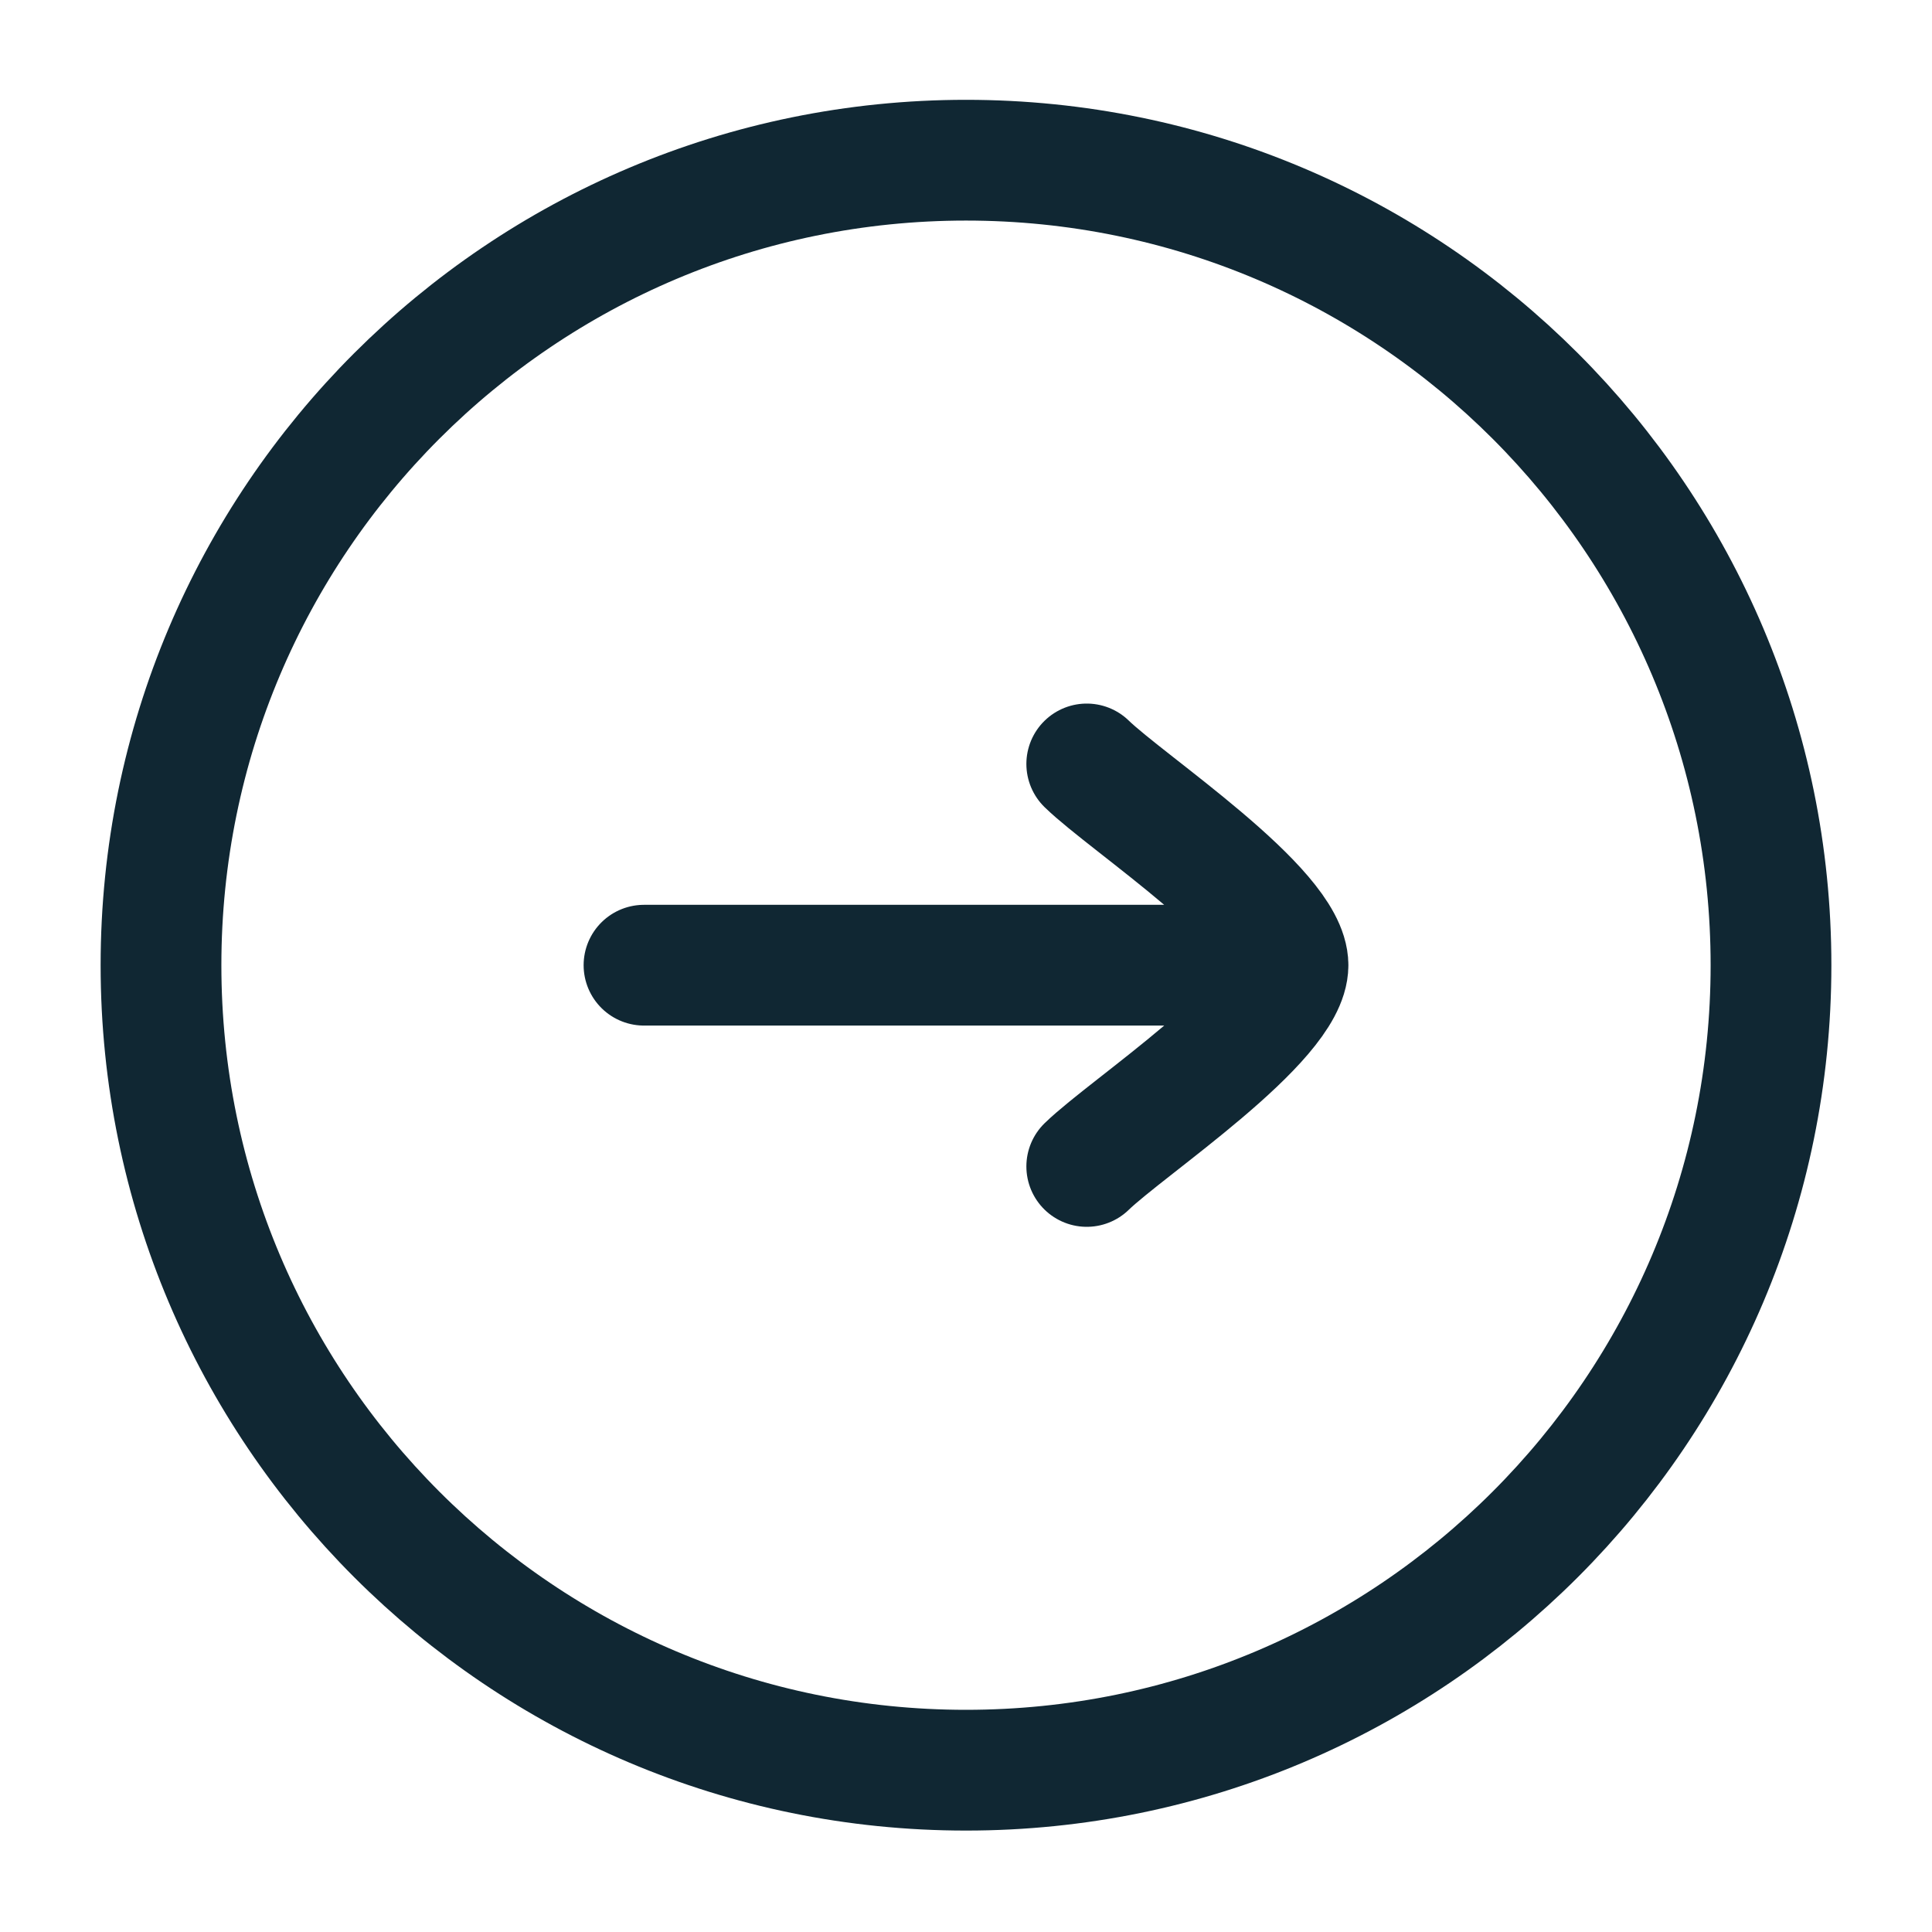
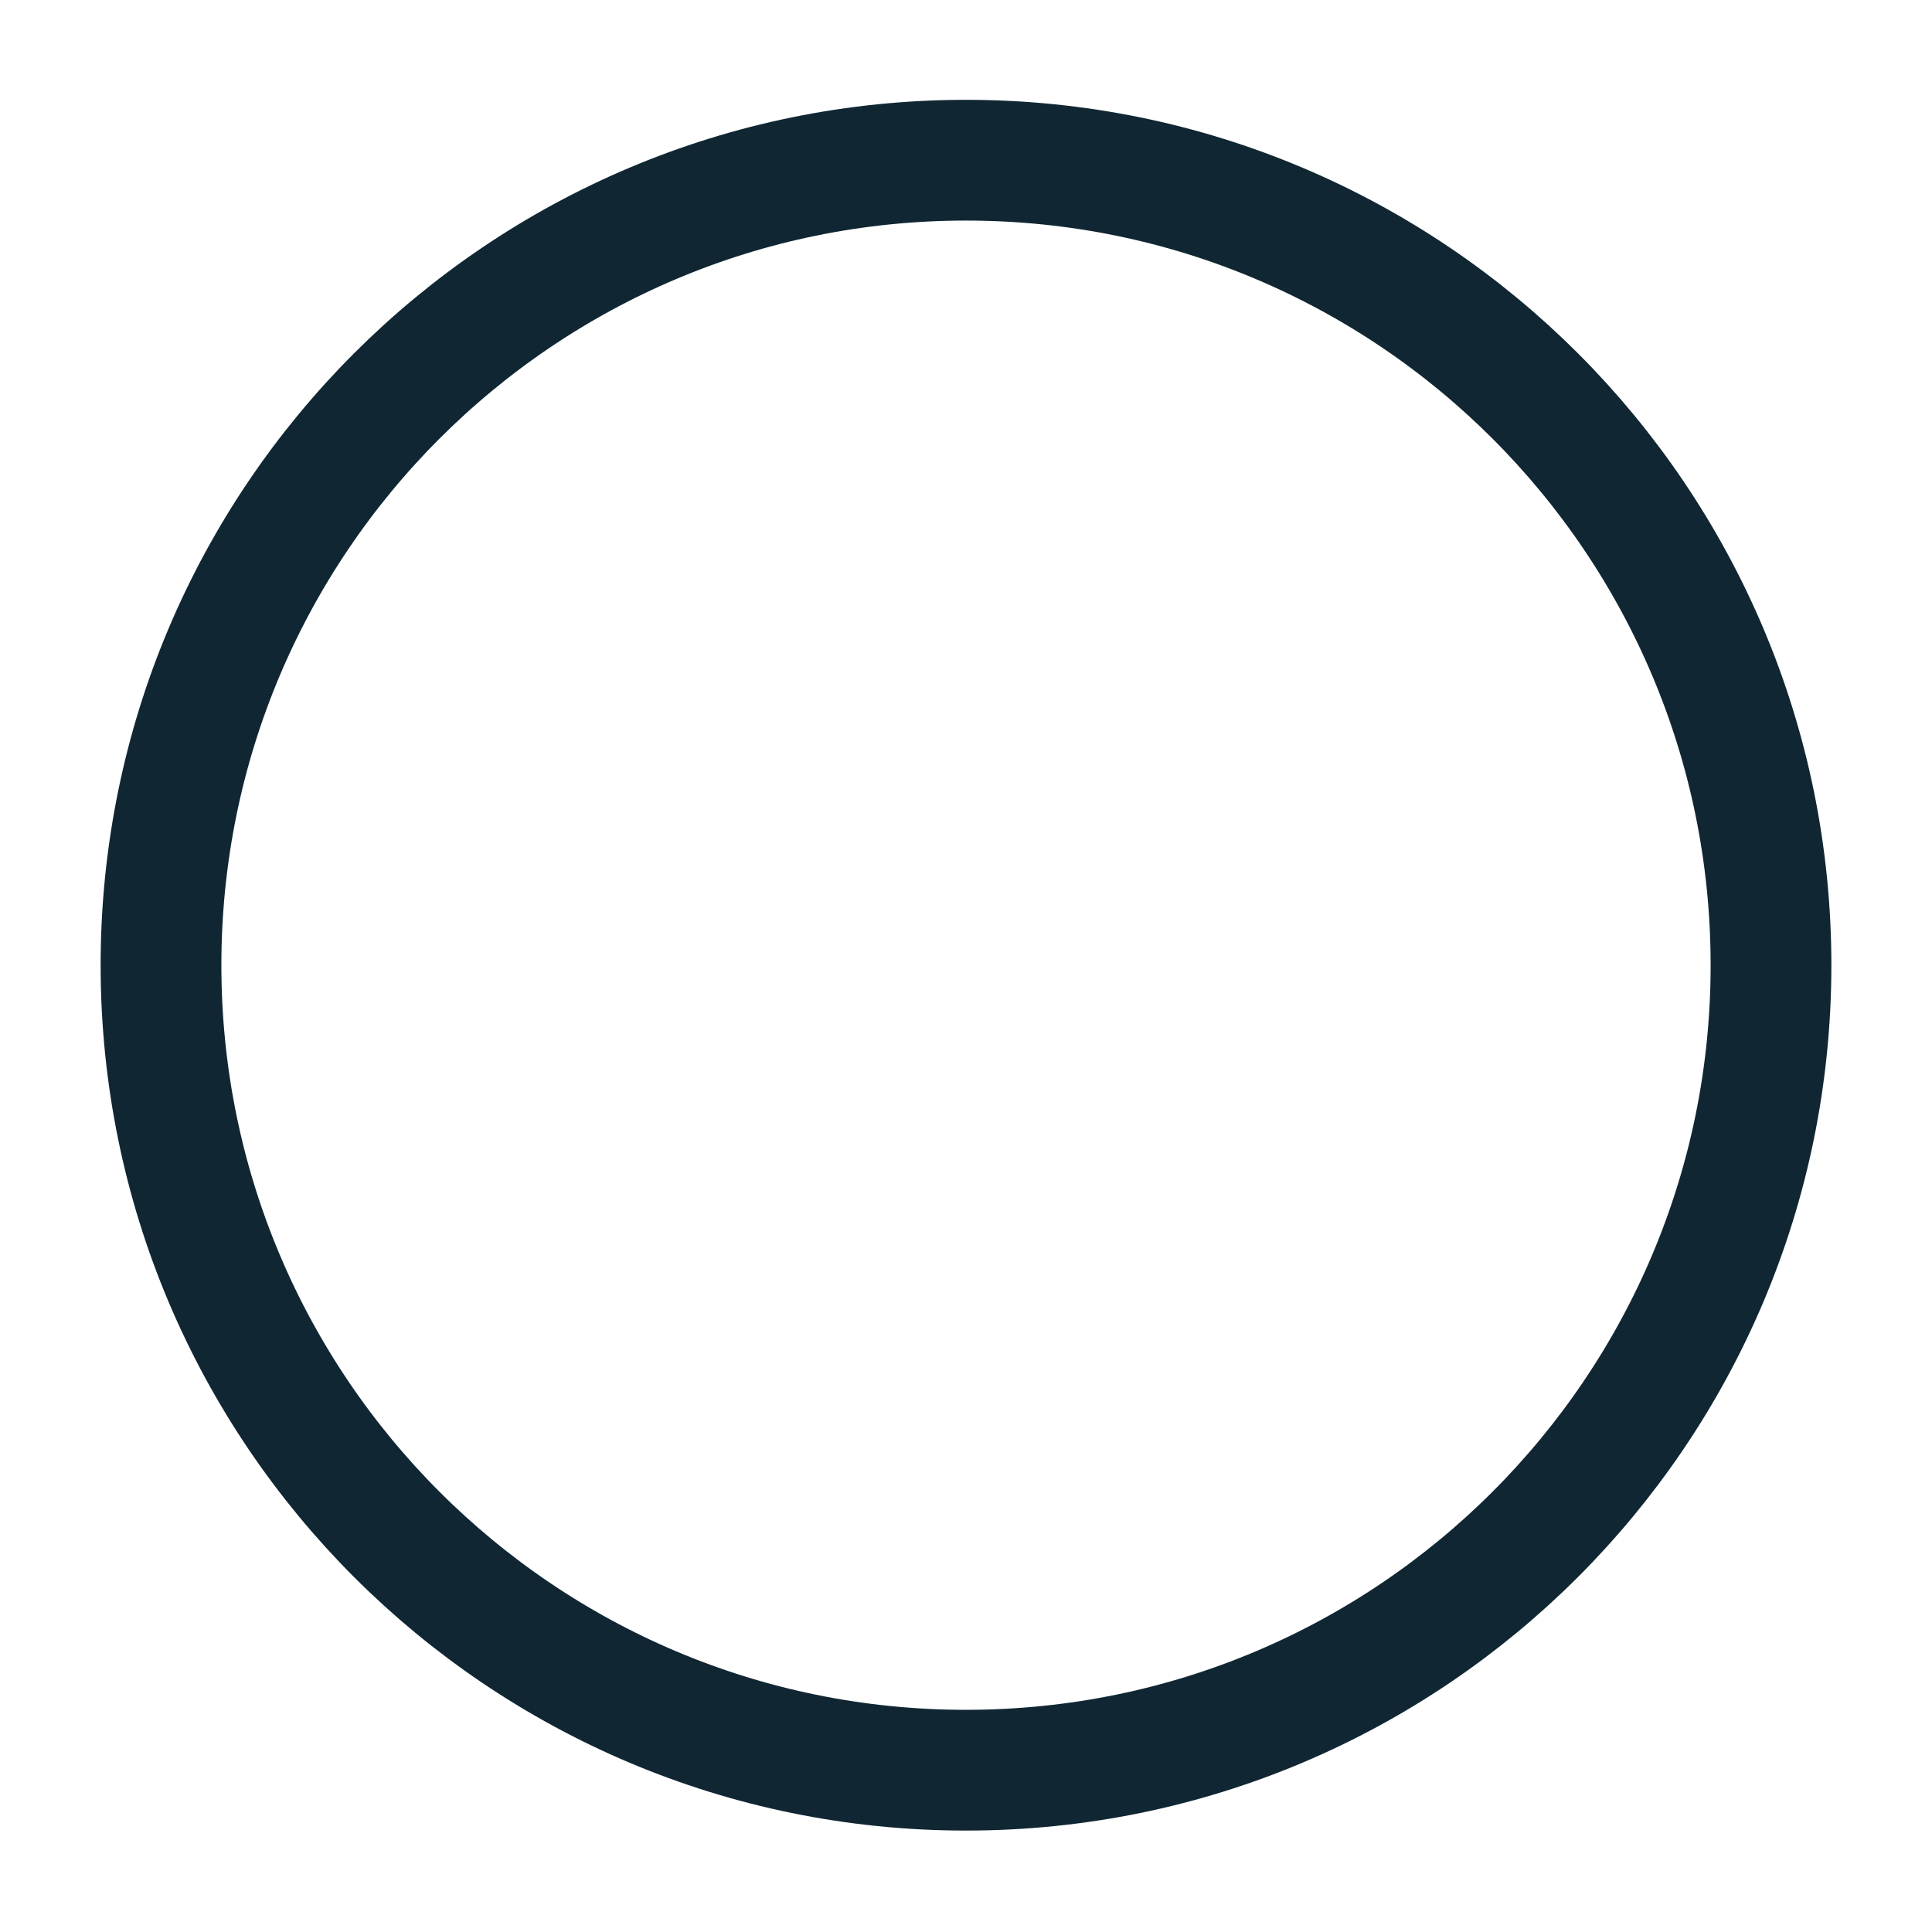
<svg xmlns="http://www.w3.org/2000/svg" width="24" height="24" viewBox="0 0 24 24" fill="none">
  <path d="M12 21.99C17.523 21.99 22 17.513 22 11.99C22 6.467 17.523 1.99 12 1.99C6.477 1.99 2 6.467 2 11.99C2 17.513 6.477 21.99 12 21.99Z" stroke="#102733" stroke-width="1.5" />
-   <path d="M16 11.99H8M16 11.99C16 12.69 14.006 13.999 13.5 14.49M16 11.99C16 11.29 14.006 9.982 13.5 9.49" stroke="#102733" stroke-width="1.5" stroke-linecap="round" stroke-linejoin="round" />
</svg>